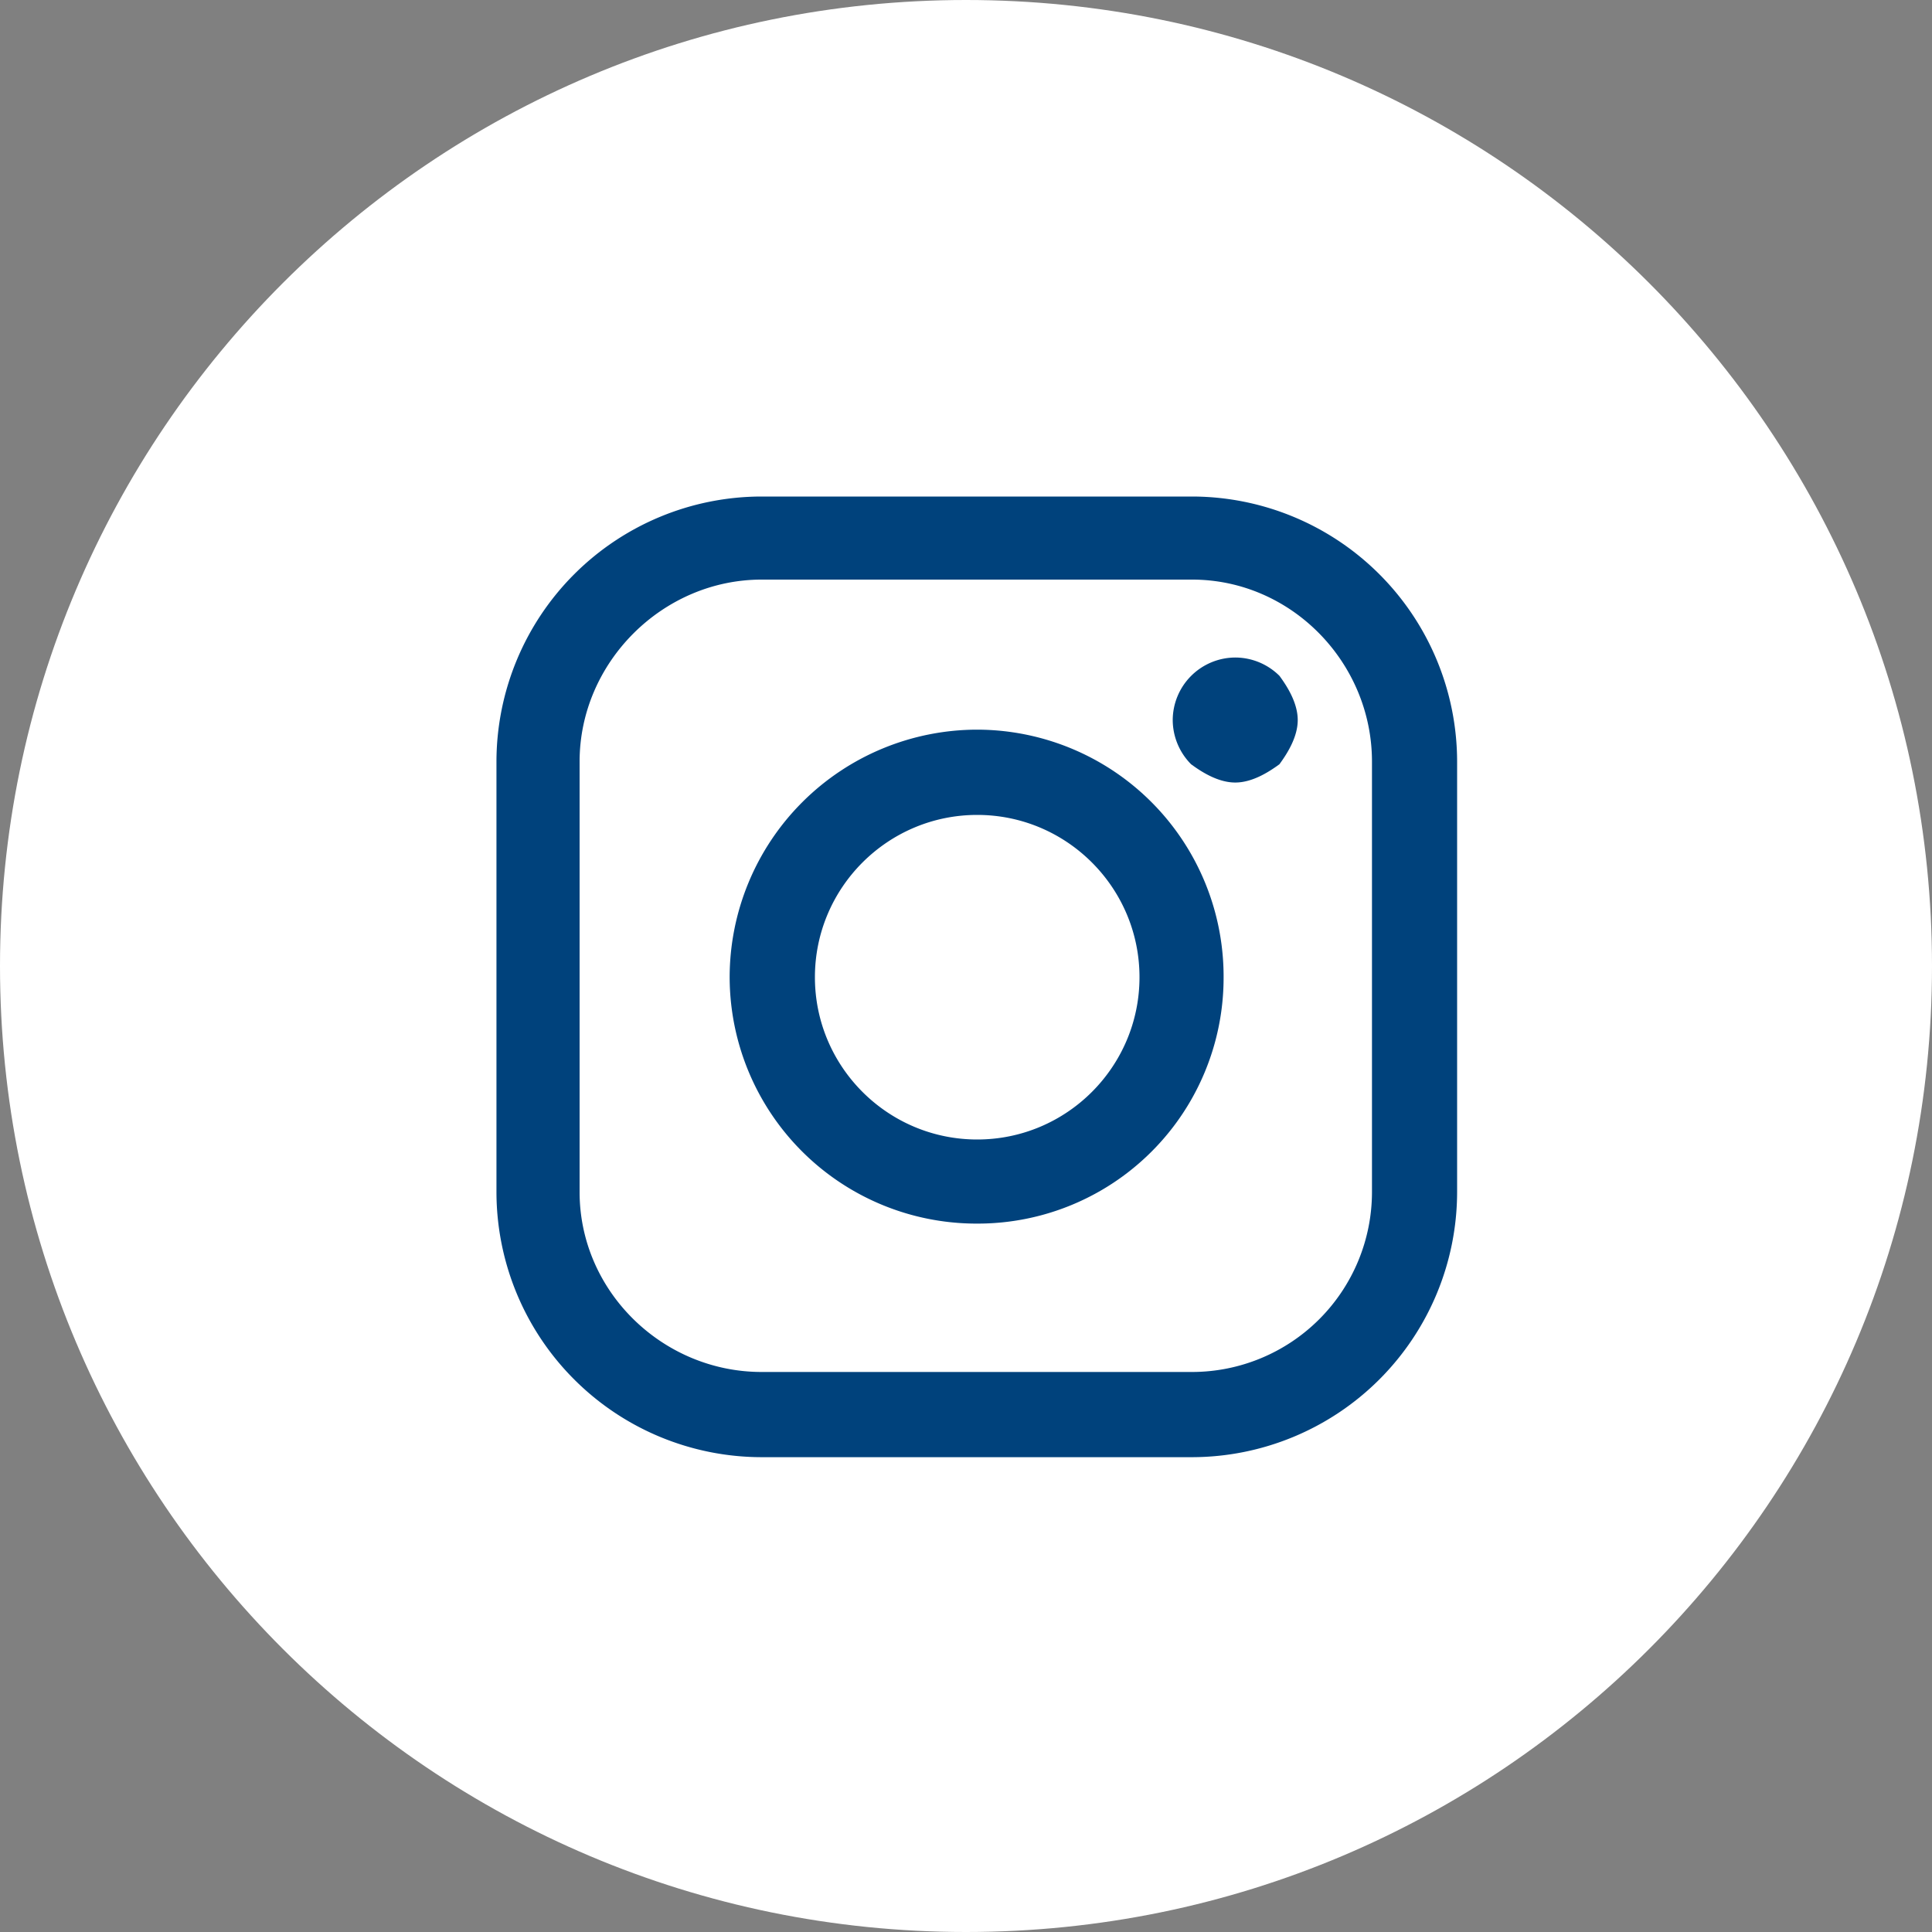
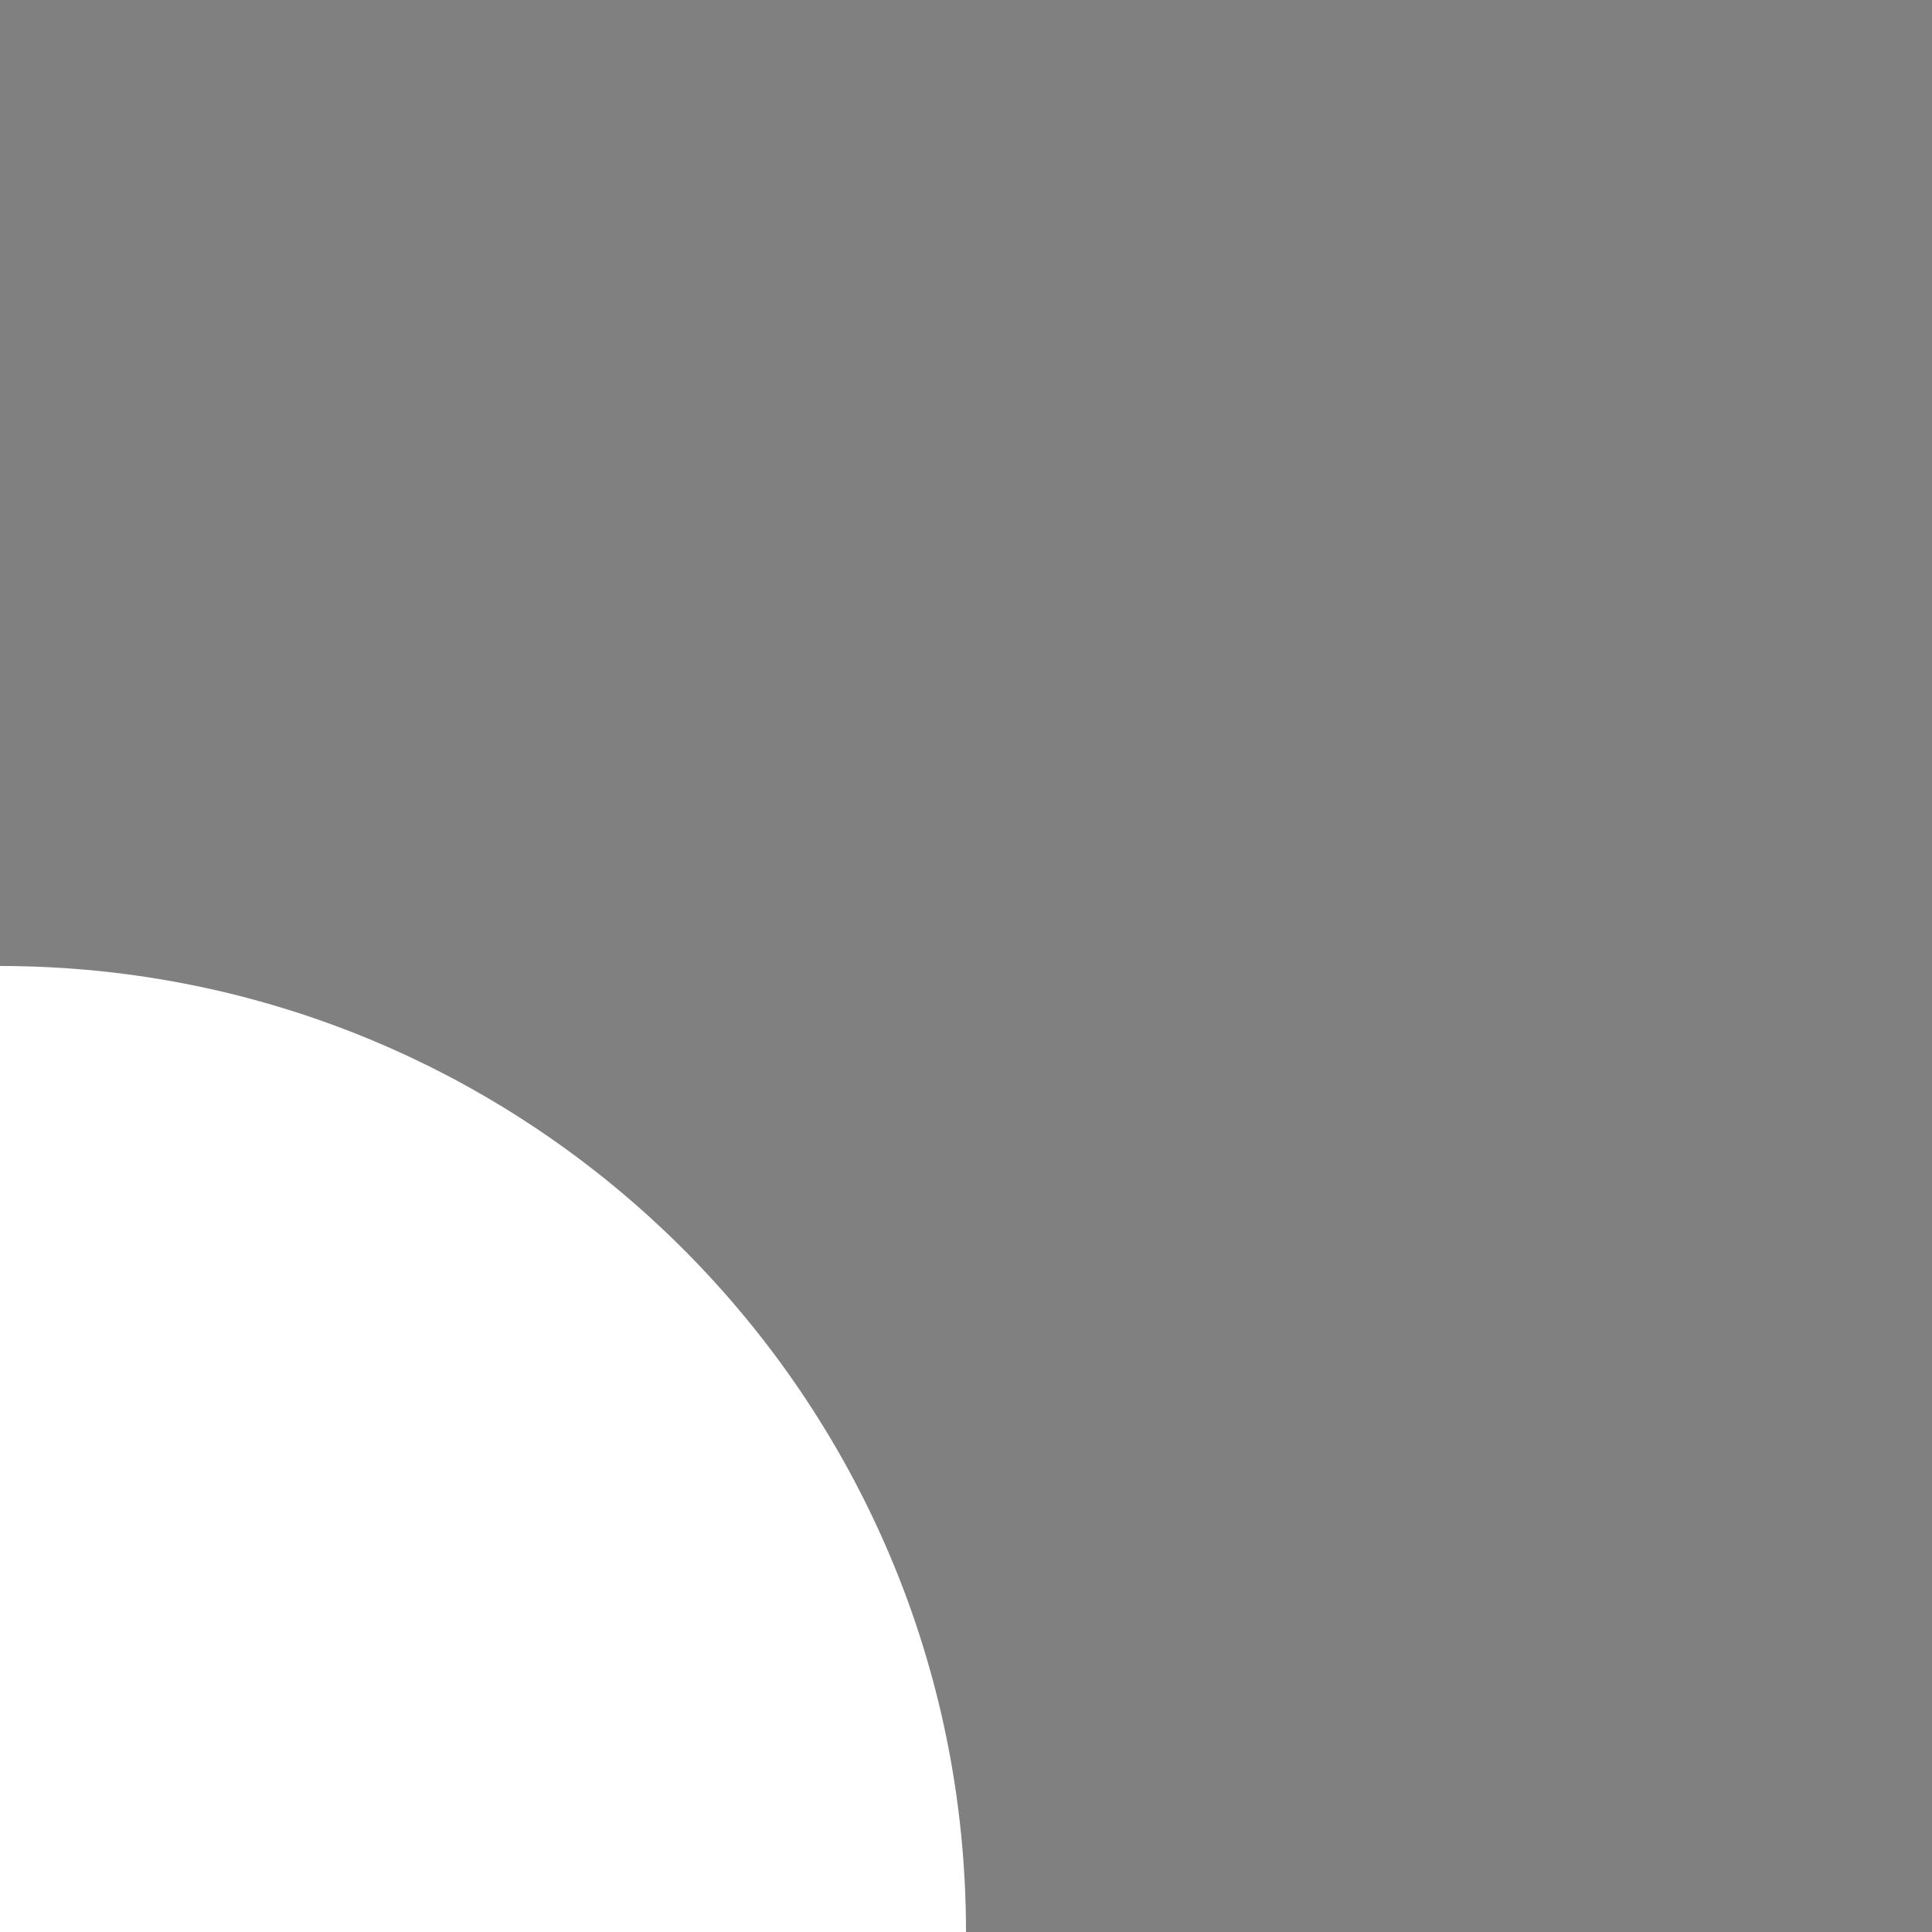
<svg xmlns="http://www.w3.org/2000/svg" width="30" height="30" viewBox="0 0 30 30">
  <rect x="0" y="0" width="30" height="30" fill="#808080" stroke="none" />
  <g>
    <g>
      <g>
-         <path fill="#fff" d="M0 15C0 6.716 6.716 0 15 0c8.284 0 15 6.716 15 15 0 8.284-6.716 15-15 15-8.284 0-15-6.716-15-15z" />
+         <path fill="#fff" d="M0 15c8.284 0 15 6.716 15 15 0 8.284-6.716 15-15 15-8.284 0-15-6.716-15-15z" />
      </g>
      <g>
        <g>
-           <path fill="#00427c" d="M21.304 18.51a2.796 2.796 0 0 1-2.793 2.794h-6.684C10.287 21.304 9 20.05 9 18.51v-6.684C9 10.287 10.287 9 11.827 9h6.684c1.54 0 2.793 1.287 2.793 2.827v6.684zM18.51 7.71h-6.684a4.121 4.121 0 0 0-4.117 4.117v6.684a4.121 4.121 0 0 0 4.117 4.116h6.684a4.122 4.122 0 0 0 4.116-4.116v-6.684a4.121 4.121 0 0 0-4.116-4.117z" />
-         </g>
+           </g>
        <g>
-           <path fill="#00427c" d="M15.174 17.694c-1.39 0-2.52-1.13-2.52-2.52 0-1.39 1.13-2.52 2.52-2.52 1.39 0 2.52 1.13 2.52 2.52 0 1.39-1.13 2.52-2.52 2.52zm0-6.364a3.848 3.848 0 0 0-3.844 3.844A3.833 3.833 0 0 0 15.174 19 3.818 3.818 0 0 0 19 15.174a3.833 3.833 0 0 0-3.826-3.844z" />
-         </g>
+           </g>
        <g>
-           <path fill="#00427c" d="M19.18 10.21a.975.975 0 0 0-.97.97.98.98 0 0 0 .285.687c.18.133.43.284.686.284.256 0 .505-.151.686-.284.133-.181.284-.431.284-.686 0-.256-.151-.507-.284-.687a.976.976 0 0 0-.686-.284z" />
-         </g>
+           </g>
      </g>
    </g>
  </g>
</svg>